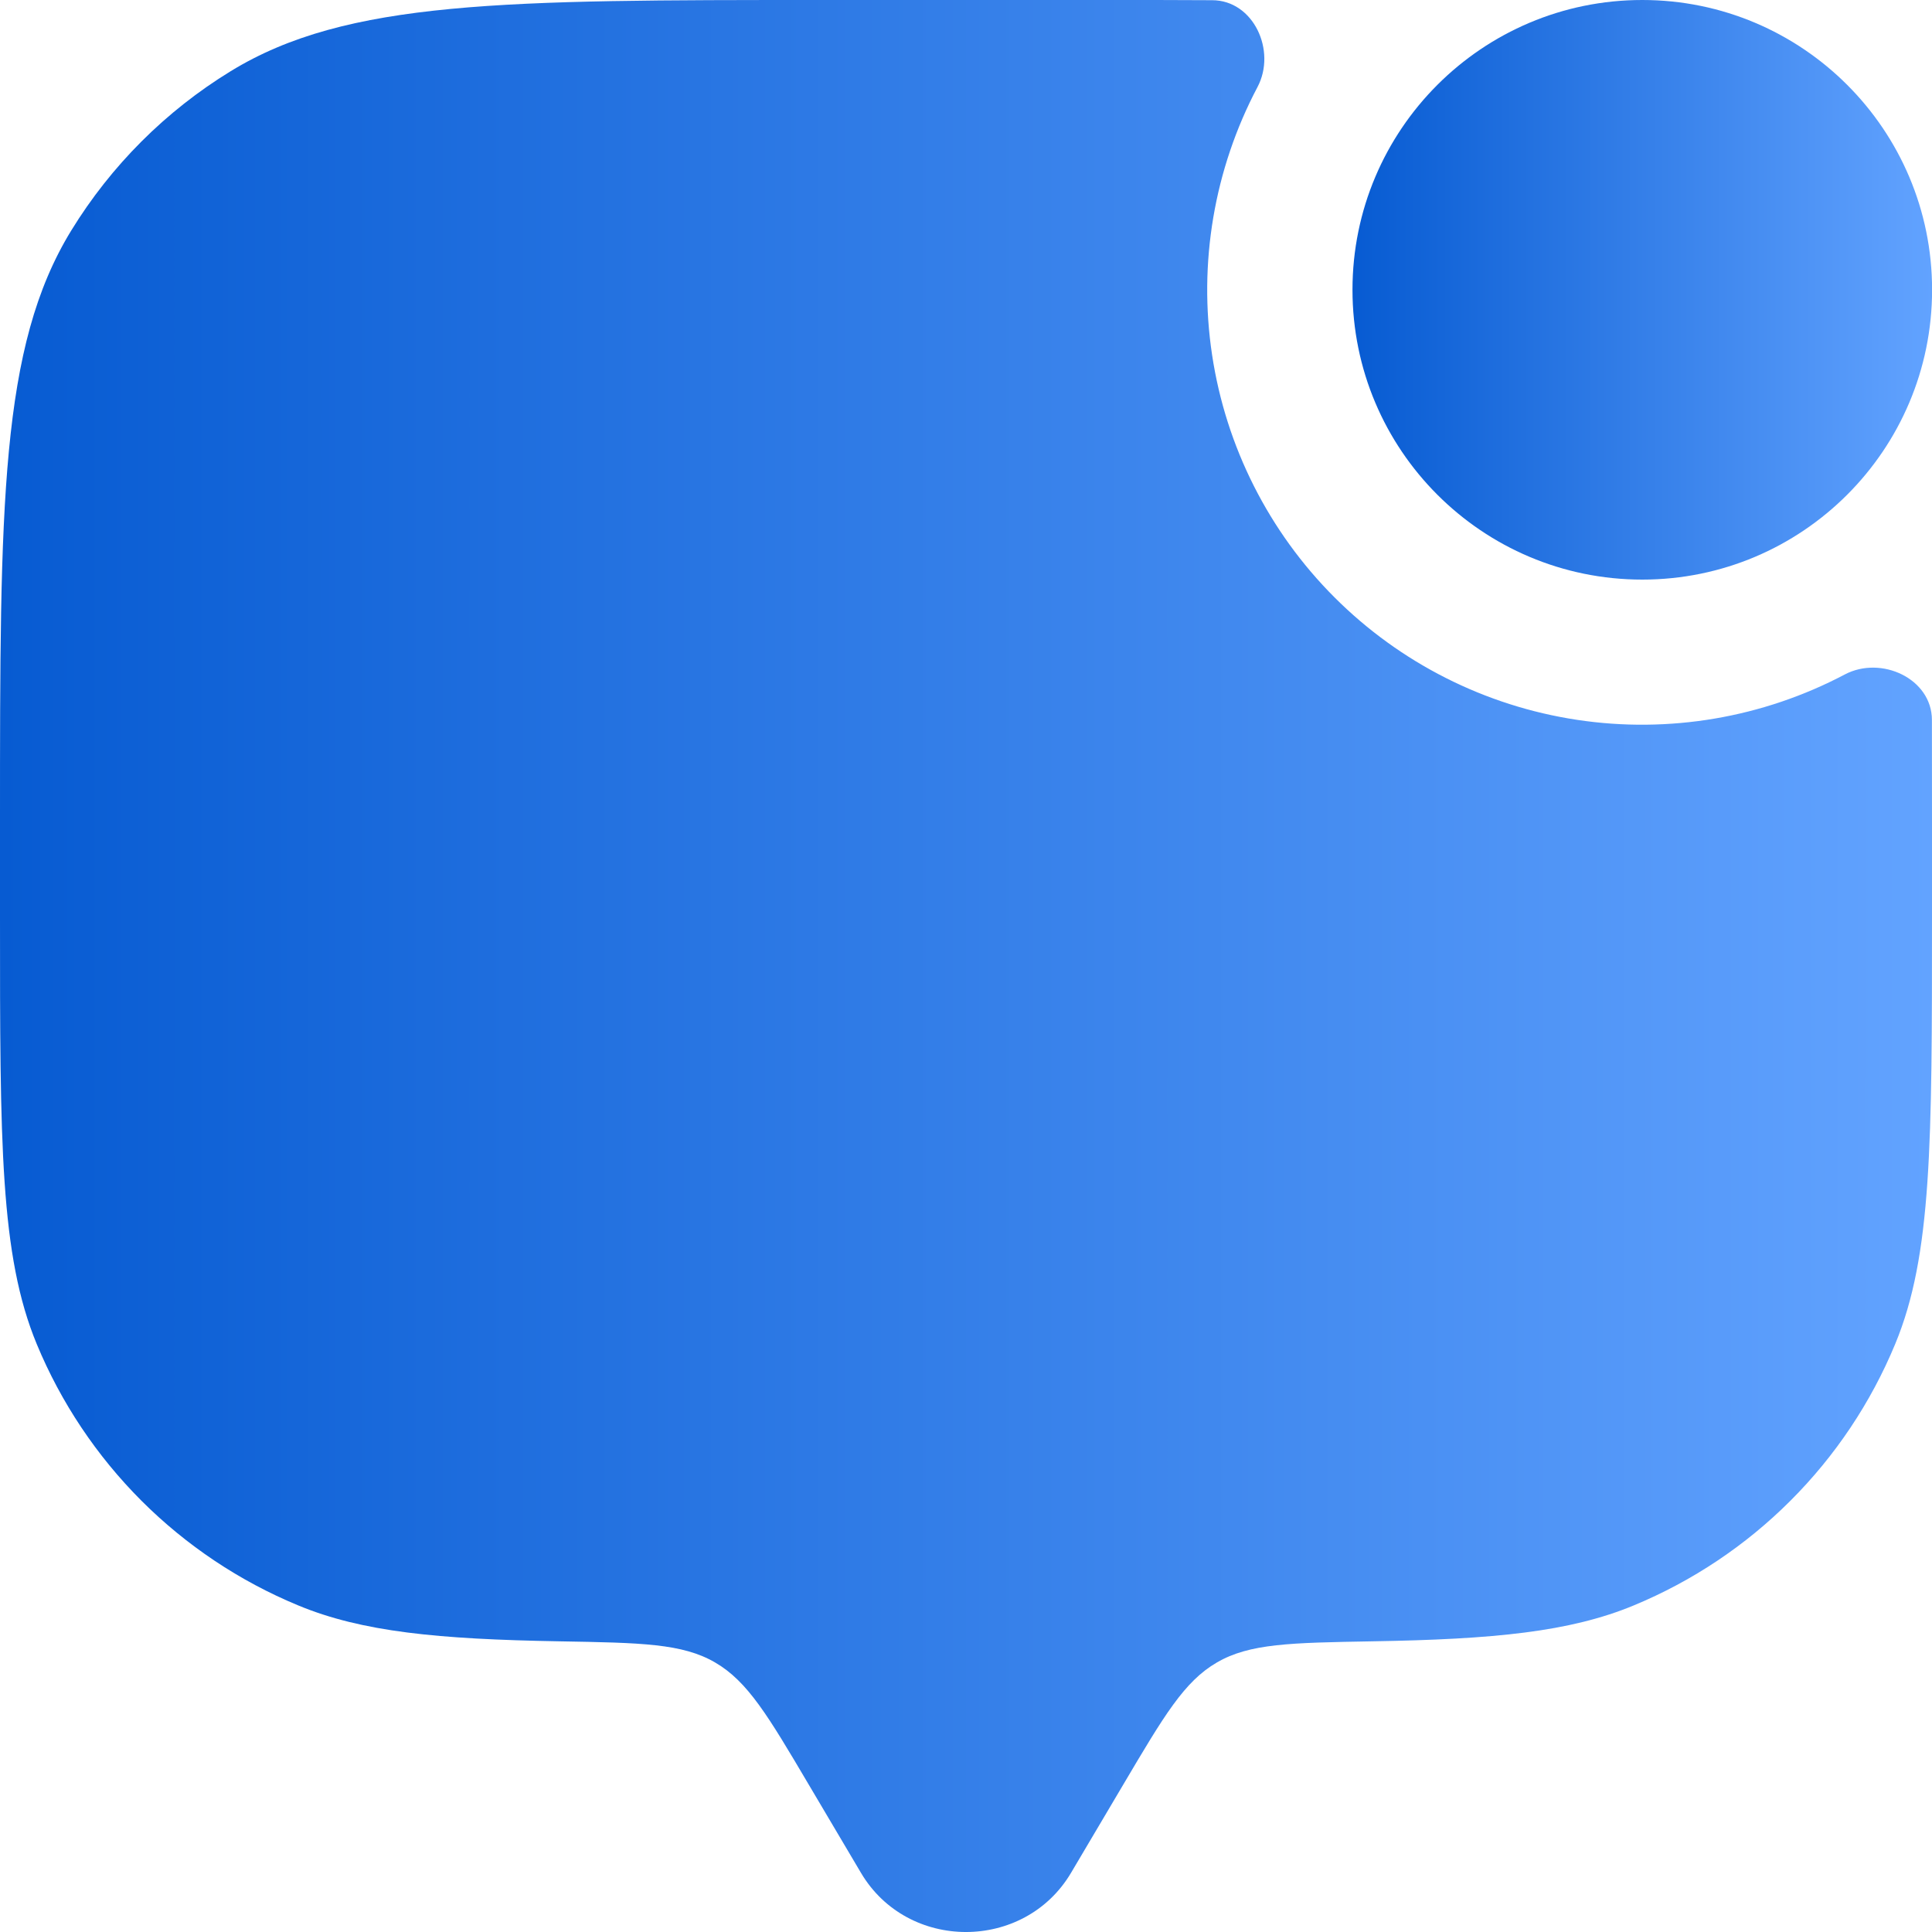
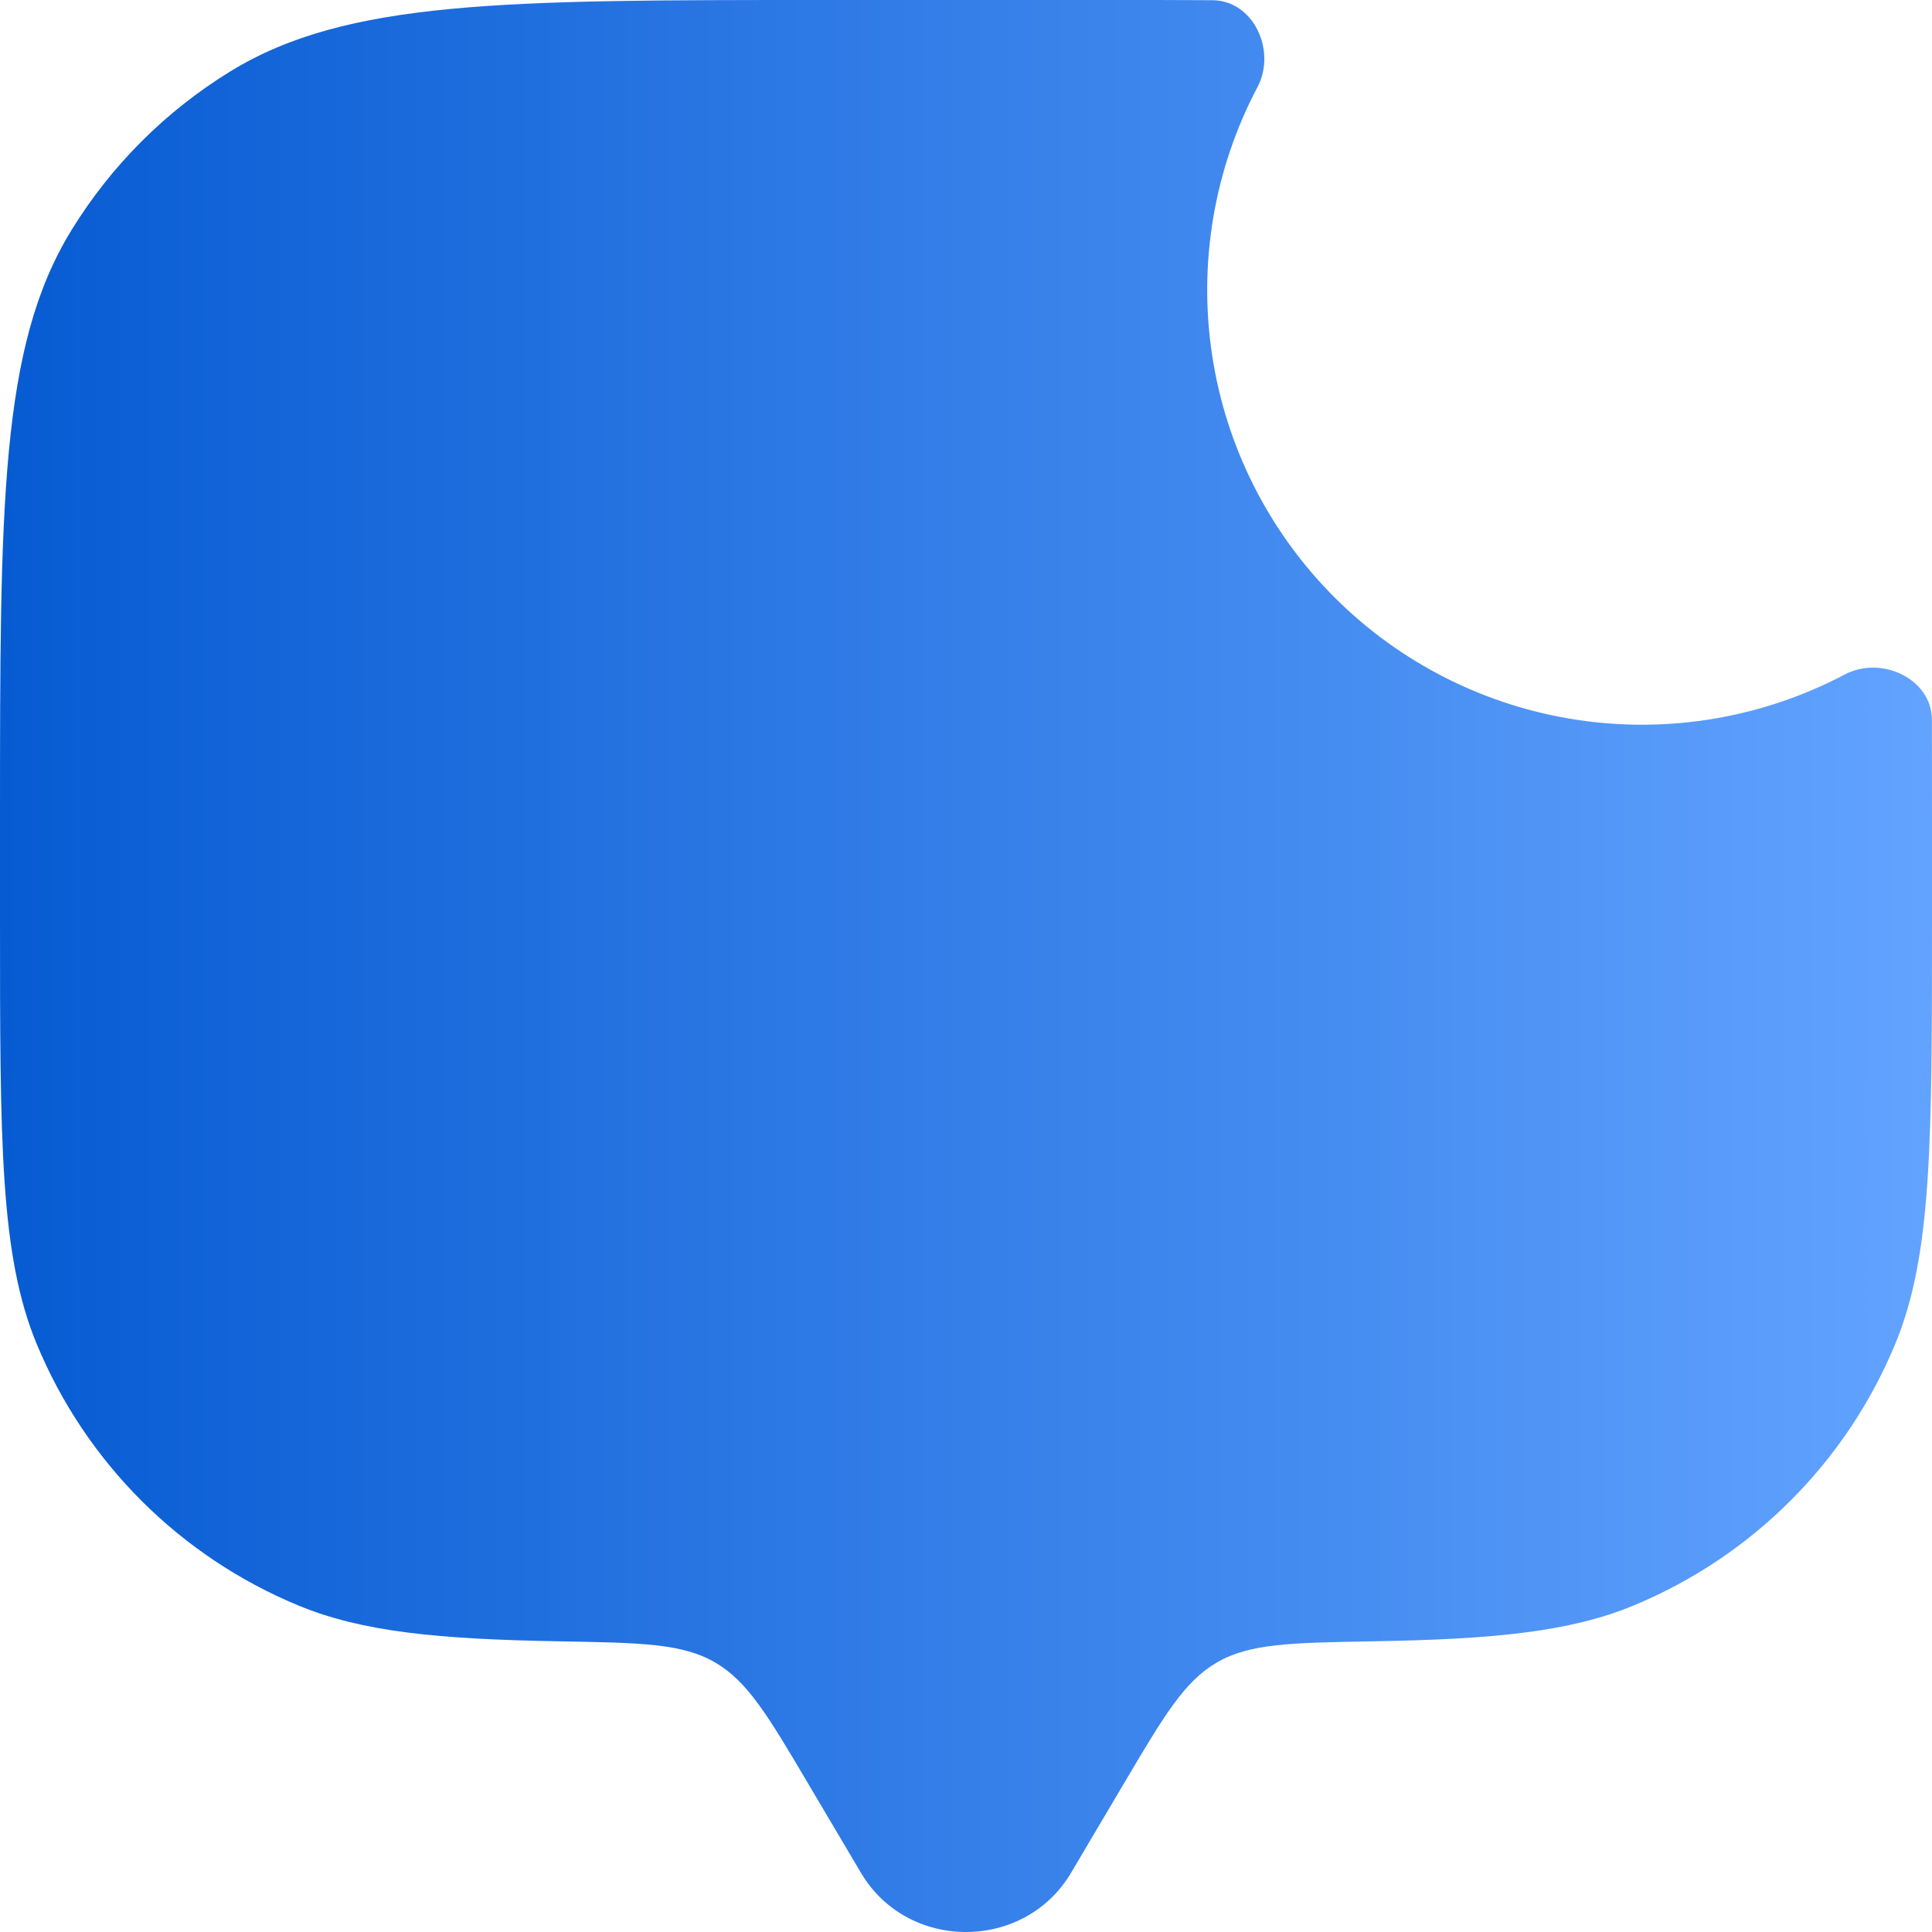
<svg xmlns="http://www.w3.org/2000/svg" width="48" height="48" viewBox="0 0 48 48" fill="none">
  <g clip-path="url(#clip0_1831_5795)">
    <path d="M26.609 46.531L27.91 44.333C28.918 42.629 29.422 41.774 30.233 41.304C31.044 40.831 32.064 40.814 34.104 40.778C37.118 40.728 39.007 40.543 40.591 39.886C42.047 39.282 43.37 38.399 44.484 37.284C45.599 36.17 46.483 34.847 47.086 33.391C48 31.188 48 28.392 48 22.8V20.4L47.998 17.885C47.995 16.86 46.74 16.279 45.833 16.757C43.792 17.834 41.461 18.229 39.179 17.884C36.898 17.539 34.787 16.473 33.156 14.842C31.524 13.21 30.458 11.1 30.114 8.818C29.769 6.537 30.164 4.205 31.241 2.165C31.721 1.26 31.142 0.005 30.115 0.005C29.323 2.23983e-07 28.488 0 27.6 0H20.4C12.545 0 8.616 0 5.731 1.769C4.116 2.758 2.759 4.115 1.769 5.729C0 8.616 0 12.547 0 20.4V22.8C0 28.392 2.98023e-07 31.188 0.912 33.391C1.515 34.847 2.4 36.17 3.514 37.285C4.629 38.399 5.952 39.283 7.409 39.886C8.993 40.543 10.882 40.726 13.896 40.778C15.936 40.814 16.956 40.831 17.767 41.304C18.576 41.774 19.082 42.626 20.09 44.333L21.391 46.531C22.55 48.49 25.447 48.49 26.609 46.531Z" fill="url(#paint0_linear_1831_5795)" />
-     <path d="M40.802 14.4C44.778 14.4 48.002 11.176 48.002 7.2C48.002 3.224 44.778 0 40.802 0C36.825 0 33.602 3.224 33.602 7.2C33.602 11.176 36.825 14.4 40.802 14.4Z" fill="url(#paint1_linear_1831_5795)" />
  </g>
  <defs>
    <linearGradient id="paint0_linear_1831_5795" x1="0" y1="24" x2="48" y2="24" gradientUnits="userSpaceOnUse">
      <stop stop-color="#075BD2" />
      <stop offset="1" stop-color="#62A3FF" />
    </linearGradient>
    <linearGradient id="paint1_linear_1831_5795" x1="33.602" y1="7.2" x2="48.002" y2="7.2" gradientUnits="userSpaceOnUse">
      <stop stop-color="#075BD2" />
      <stop offset="1" stop-color="#62A3FF" />
    </linearGradient>
    <clipPath id="clip0_1831_5795">
      <rect width="48" height="48" fill="white" />
    </clipPath>
  </defs>
</svg>